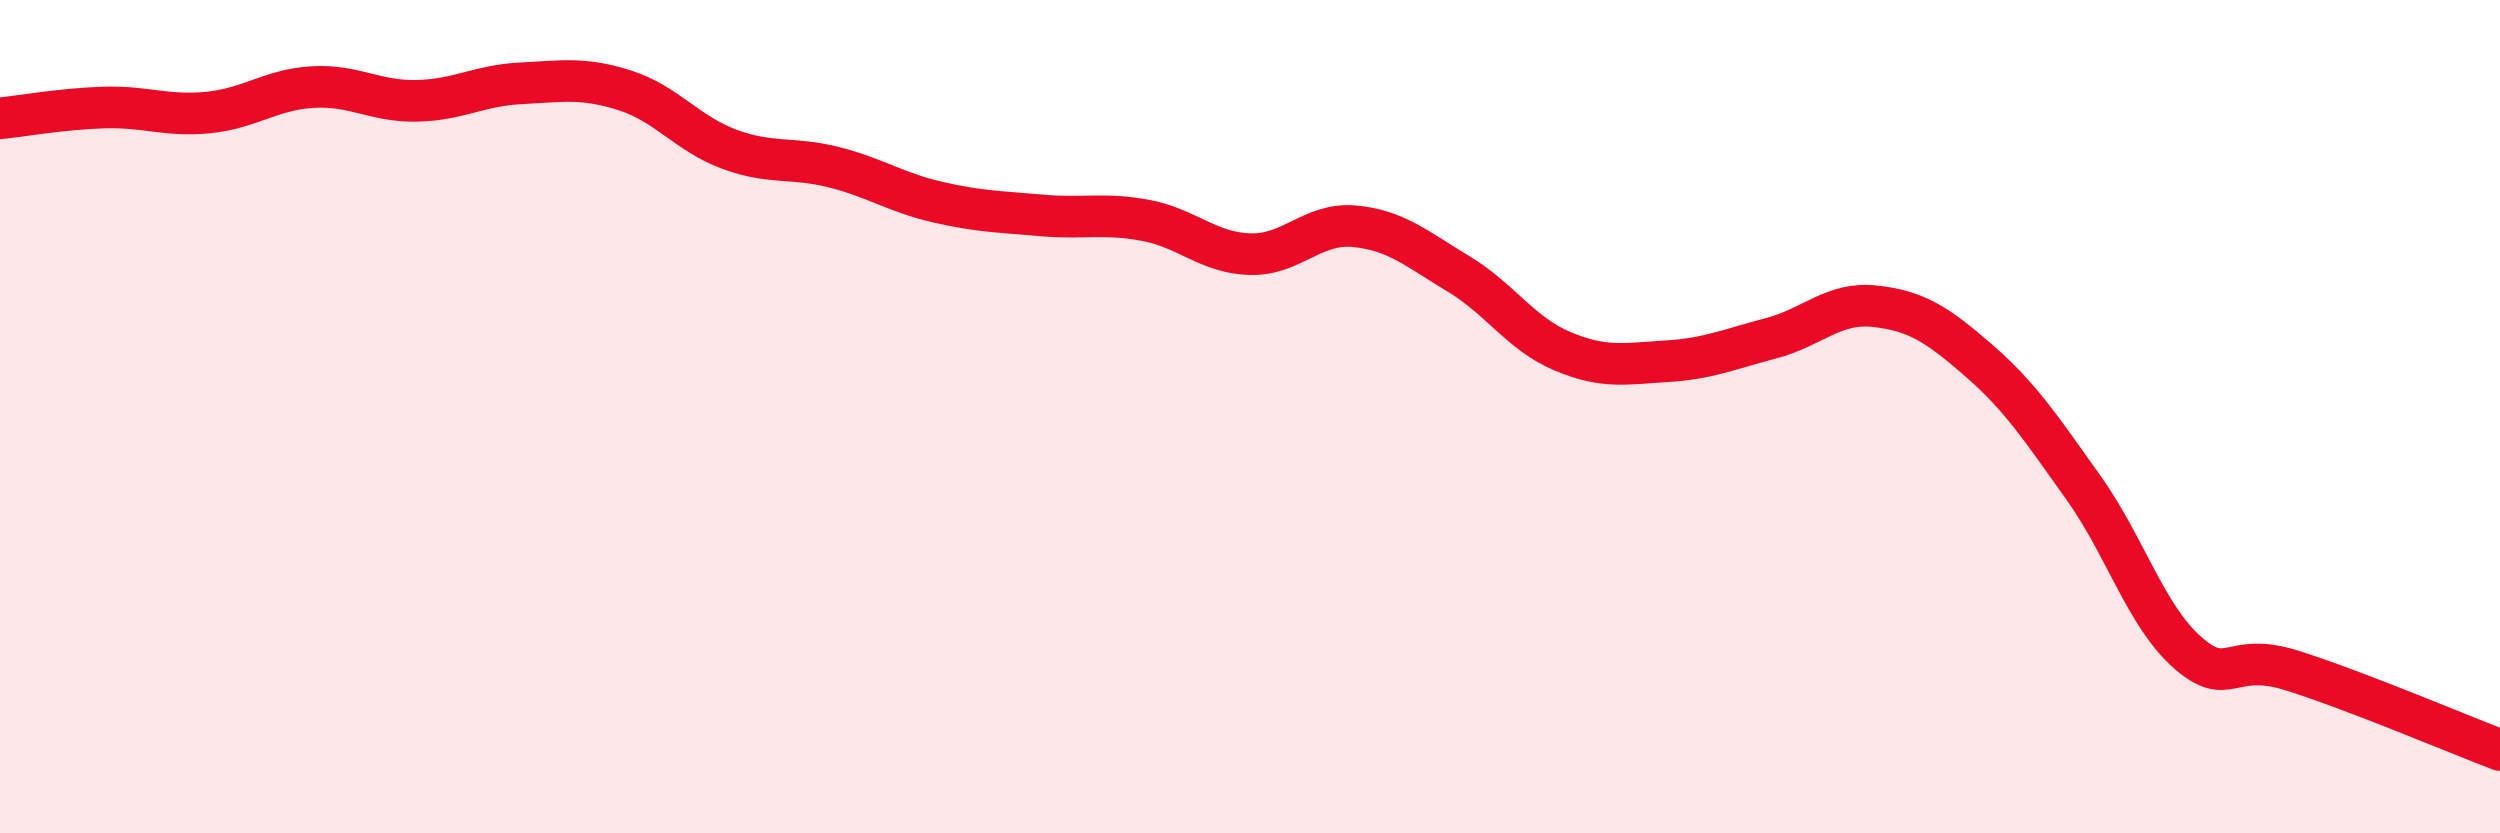
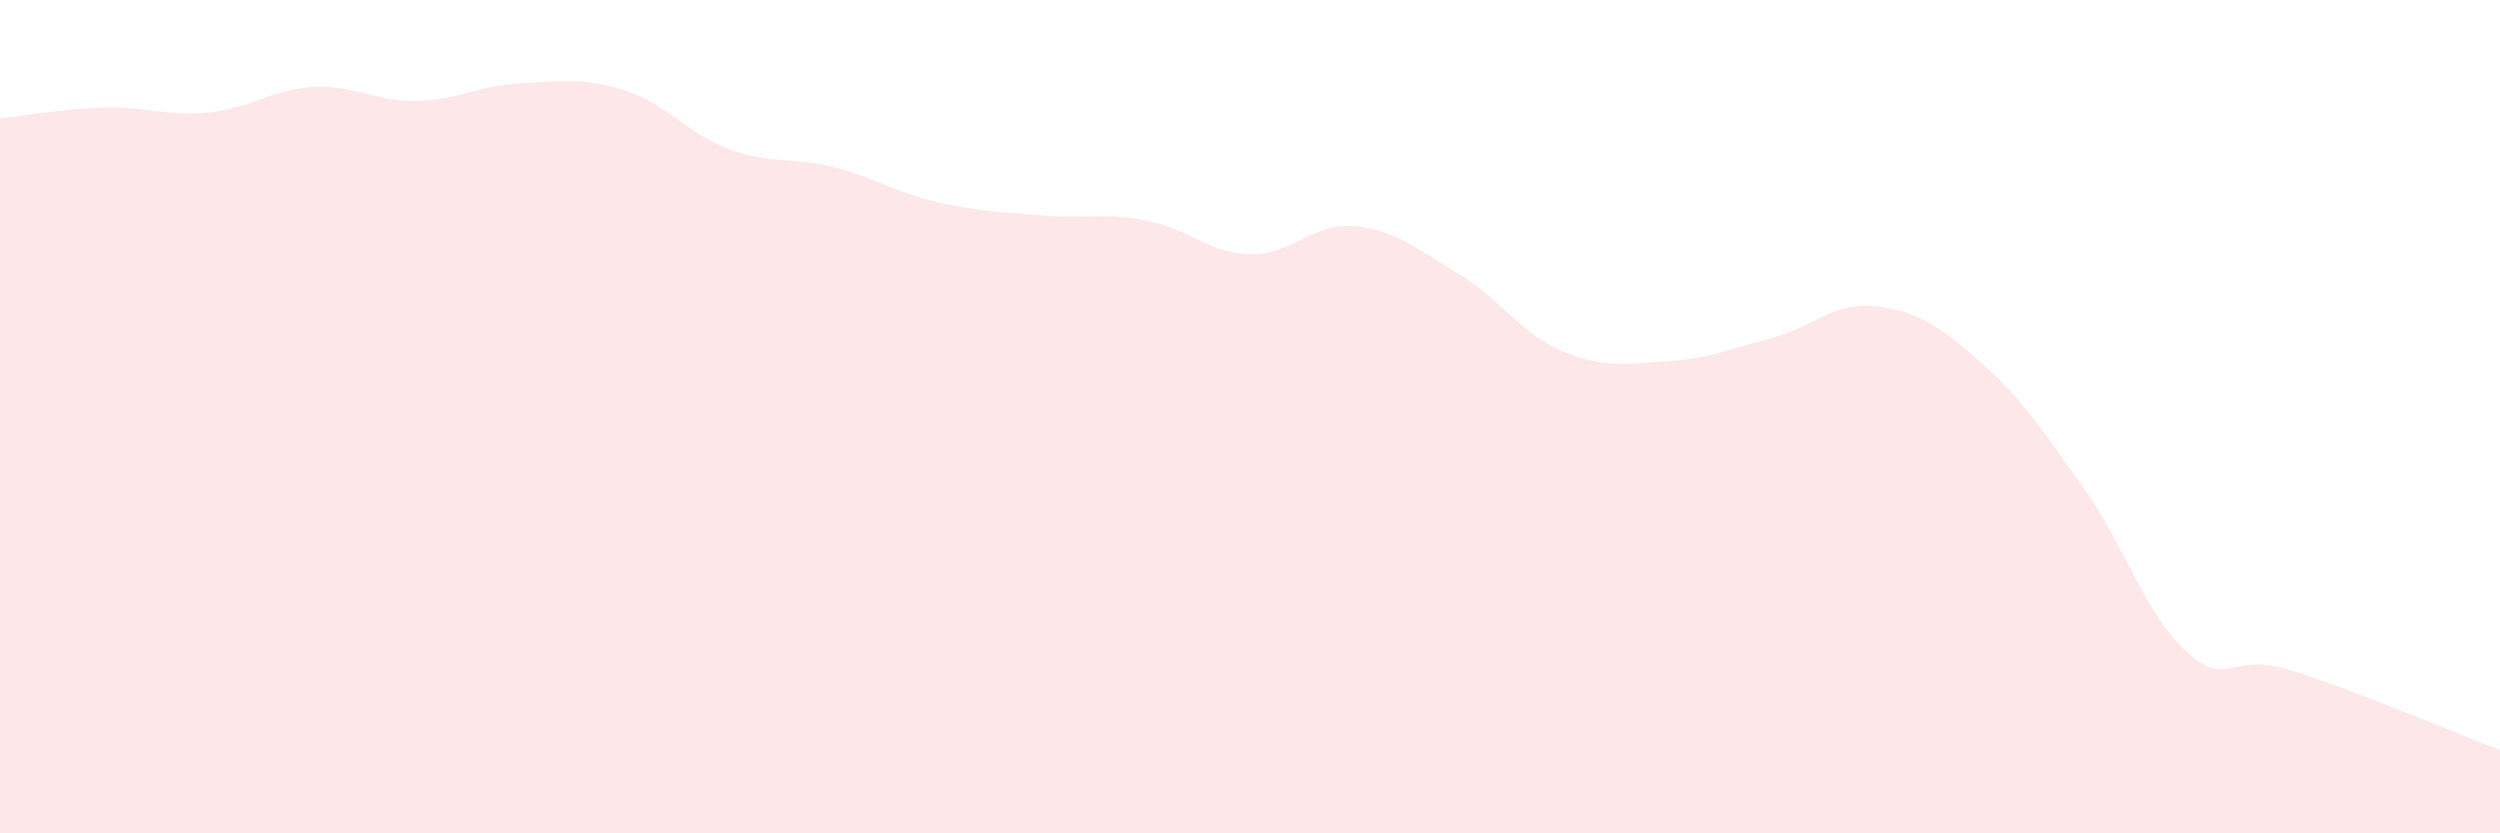
<svg xmlns="http://www.w3.org/2000/svg" width="60" height="20" viewBox="0 0 60 20">
  <path d="M 0,2.84 C 0.5,2.79 1.5,2.61 2.5,2.58 C 3.5,2.55 4,2.8 5,2.7 C 6,2.6 6.5,2.15 7.5,2.09 C 8.5,2.03 9,2.44 10,2.42 C 11,2.4 11.5,2.05 12.5,2 C 13.5,1.95 14,1.85 15,2.17 C 16,2.49 16.5,3.21 17.5,3.58 C 18.5,3.95 19,3.76 20,4.01 C 21,4.26 21.5,4.62 22.5,4.85 C 23.5,5.08 24,5.08 25,5.17 C 26,5.26 26.5,5.1 27.5,5.29 C 28.5,5.48 29,6.07 30,6.1 C 31,6.13 31.5,5.34 32.5,5.43 C 33.5,5.52 34,5.97 35,6.57 C 36,7.17 36.5,8.01 37.5,8.43 C 38.5,8.85 39,8.73 40,8.67 C 41,8.61 41.5,8.38 42.5,8.12 C 43.5,7.86 44,7.24 45,7.35 C 46,7.46 46.5,7.79 47.5,8.66 C 48.5,9.53 49,10.3 50,11.7 C 51,13.1 51.5,14.78 52.5,15.66 C 53.5,16.54 53.5,15.62 55,16.09 C 56.5,16.56 59,17.62 60,18L60 20L0 20Z" fill="#EB0A25" opacity="0.1" stroke-linecap="round" stroke-linejoin="round" />
-   <path d="M 0,2.84 C 0.5,2.79 1.5,2.61 2.5,2.58 C 3.5,2.55 4,2.8 5,2.7 C 6,2.6 6.5,2.15 7.5,2.09 C 8.5,2.03 9,2.44 10,2.42 C 11,2.4 11.5,2.05 12.5,2 C 13.5,1.95 14,1.85 15,2.17 C 16,2.49 16.5,3.21 17.5,3.58 C 18.5,3.95 19,3.76 20,4.01 C 21,4.26 21.5,4.62 22.5,4.85 C 23.5,5.08 24,5.08 25,5.17 C 26,5.26 26.5,5.1 27.5,5.29 C 28.5,5.48 29,6.07 30,6.1 C 31,6.13 31.5,5.34 32.5,5.43 C 33.5,5.52 34,5.97 35,6.57 C 36,7.17 36.5,8.01 37.5,8.43 C 38.5,8.85 39,8.73 40,8.67 C 41,8.61 41.5,8.38 42.5,8.12 C 43.5,7.86 44,7.24 45,7.35 C 46,7.46 46.5,7.79 47.5,8.66 C 48.5,9.53 49,10.3 50,11.7 C 51,13.1 51.5,14.78 52.5,15.66 C 53.5,16.54 53.5,15.62 55,16.09 C 56.5,16.56 59,17.62 60,18" stroke="#EB0A25" stroke-width="1" fill="none" stroke-linecap="round" stroke-linejoin="round" />
</svg>